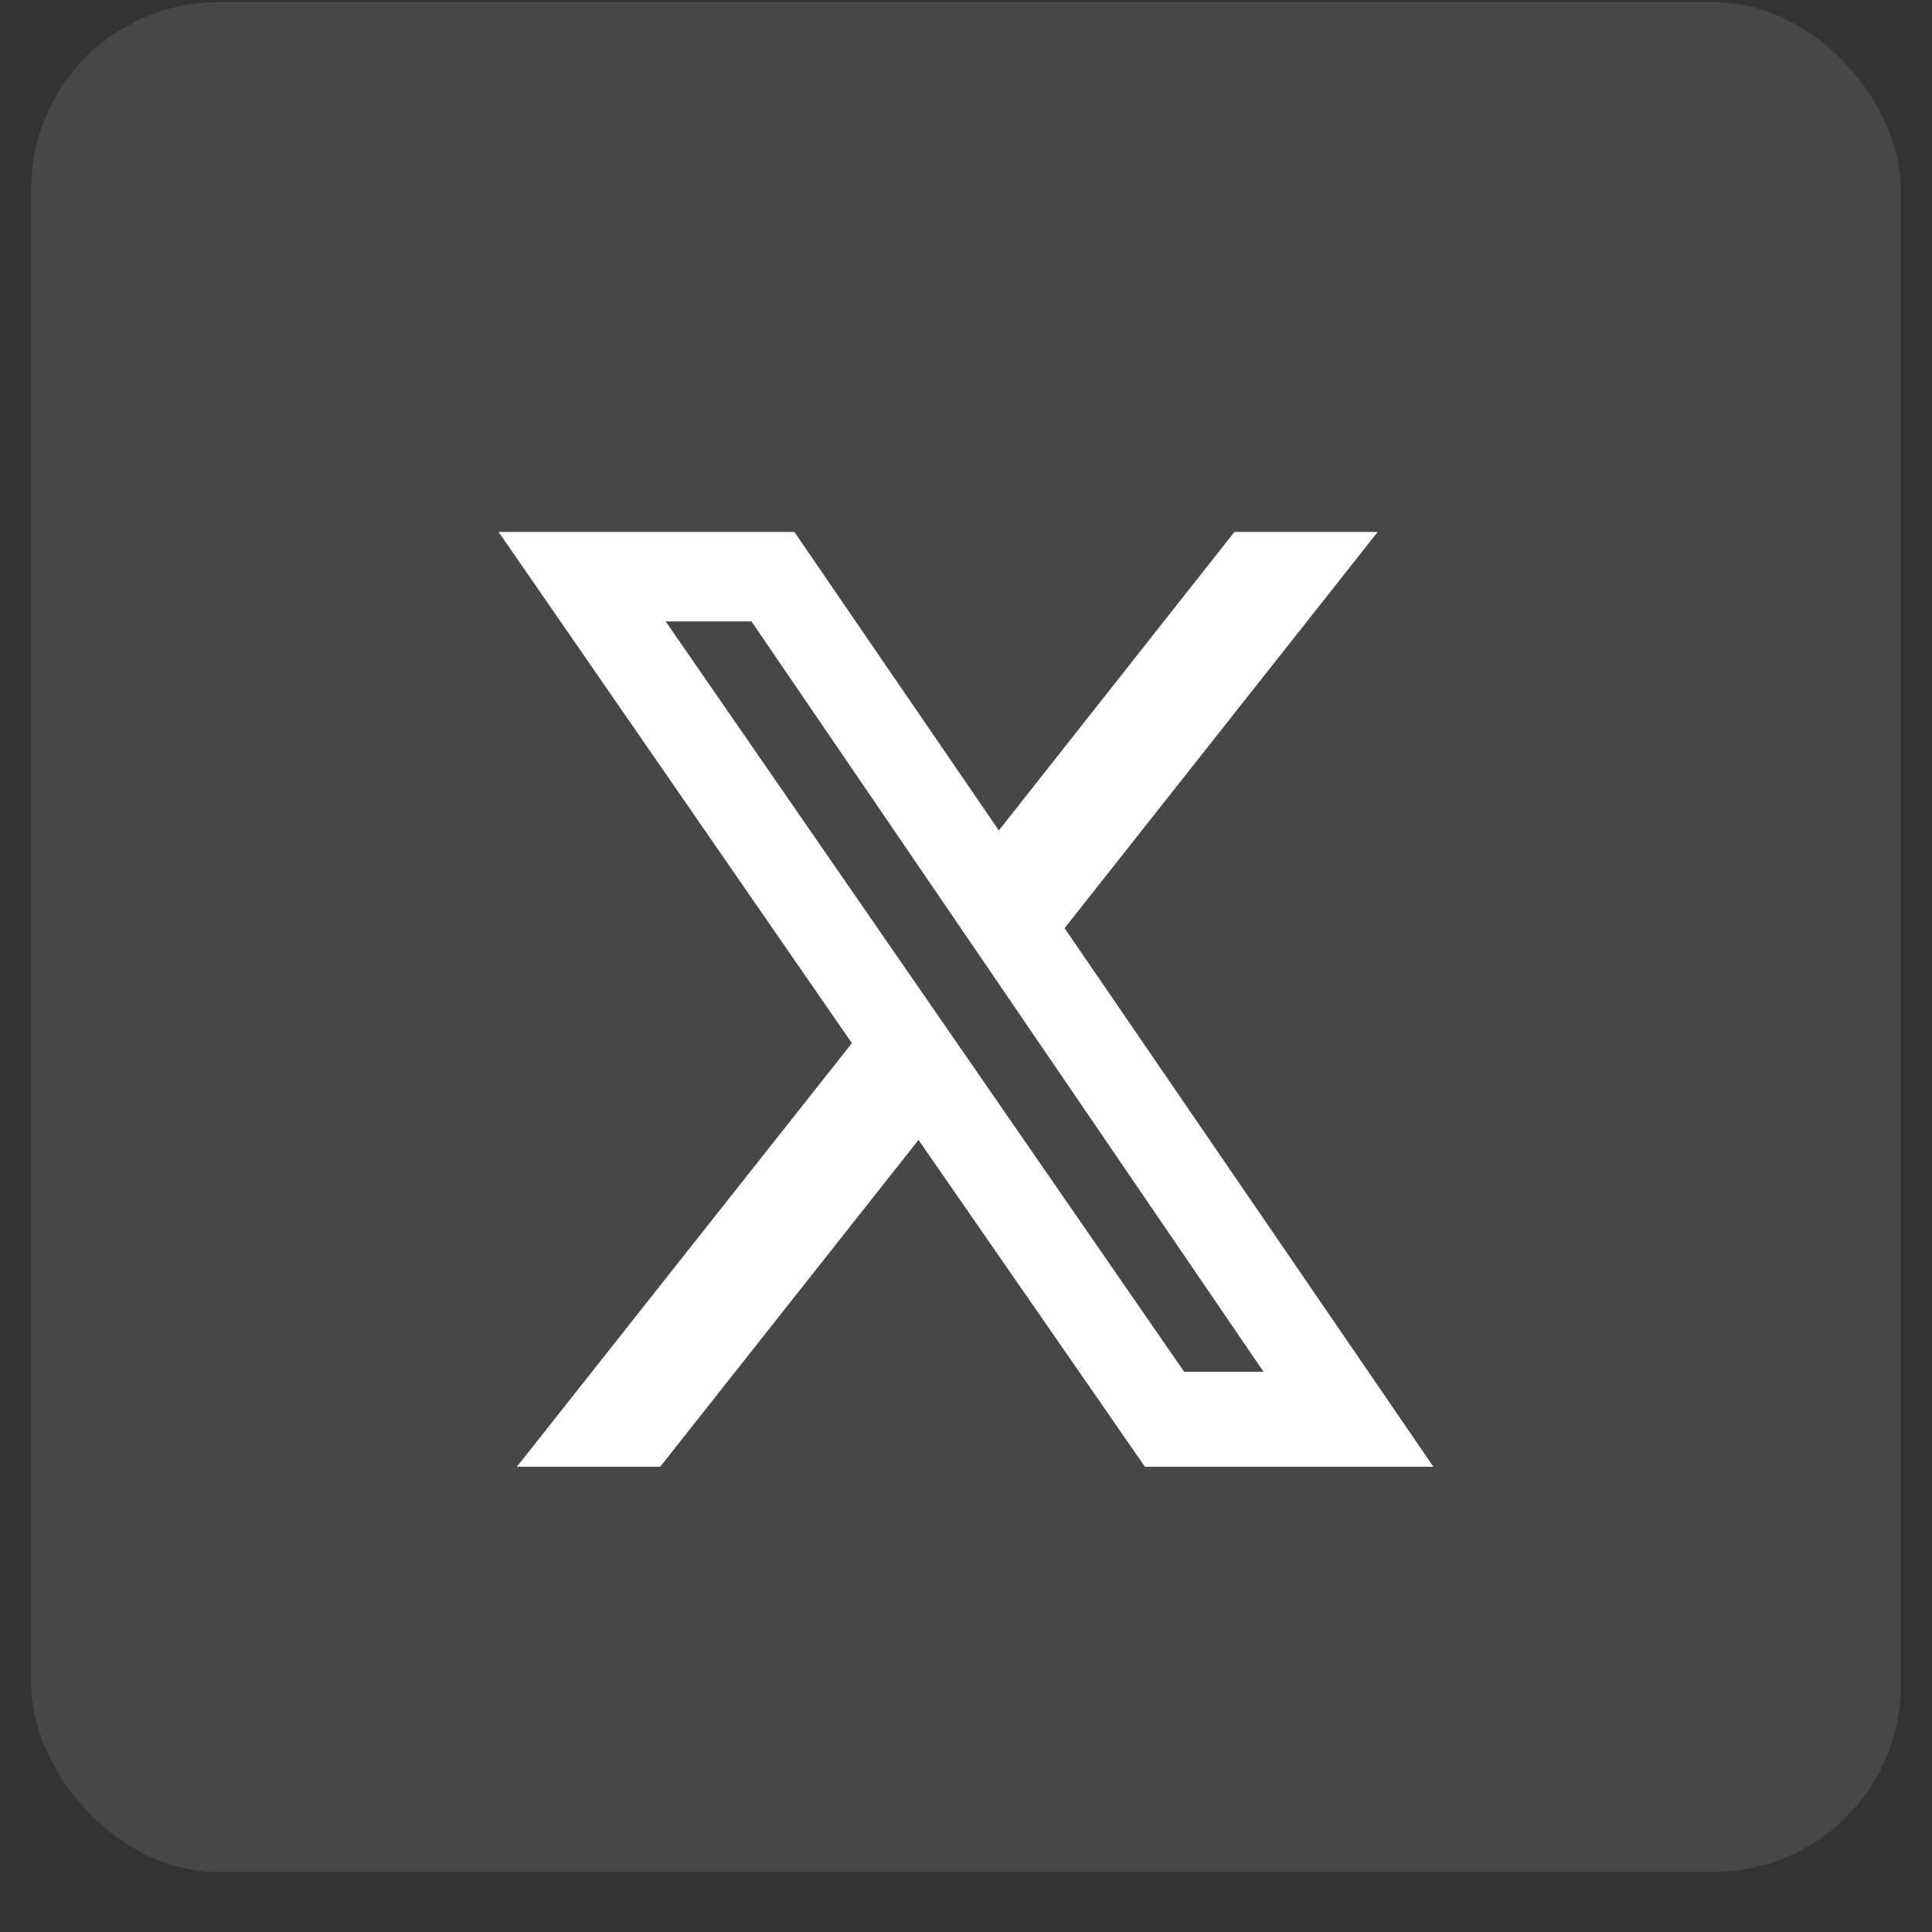
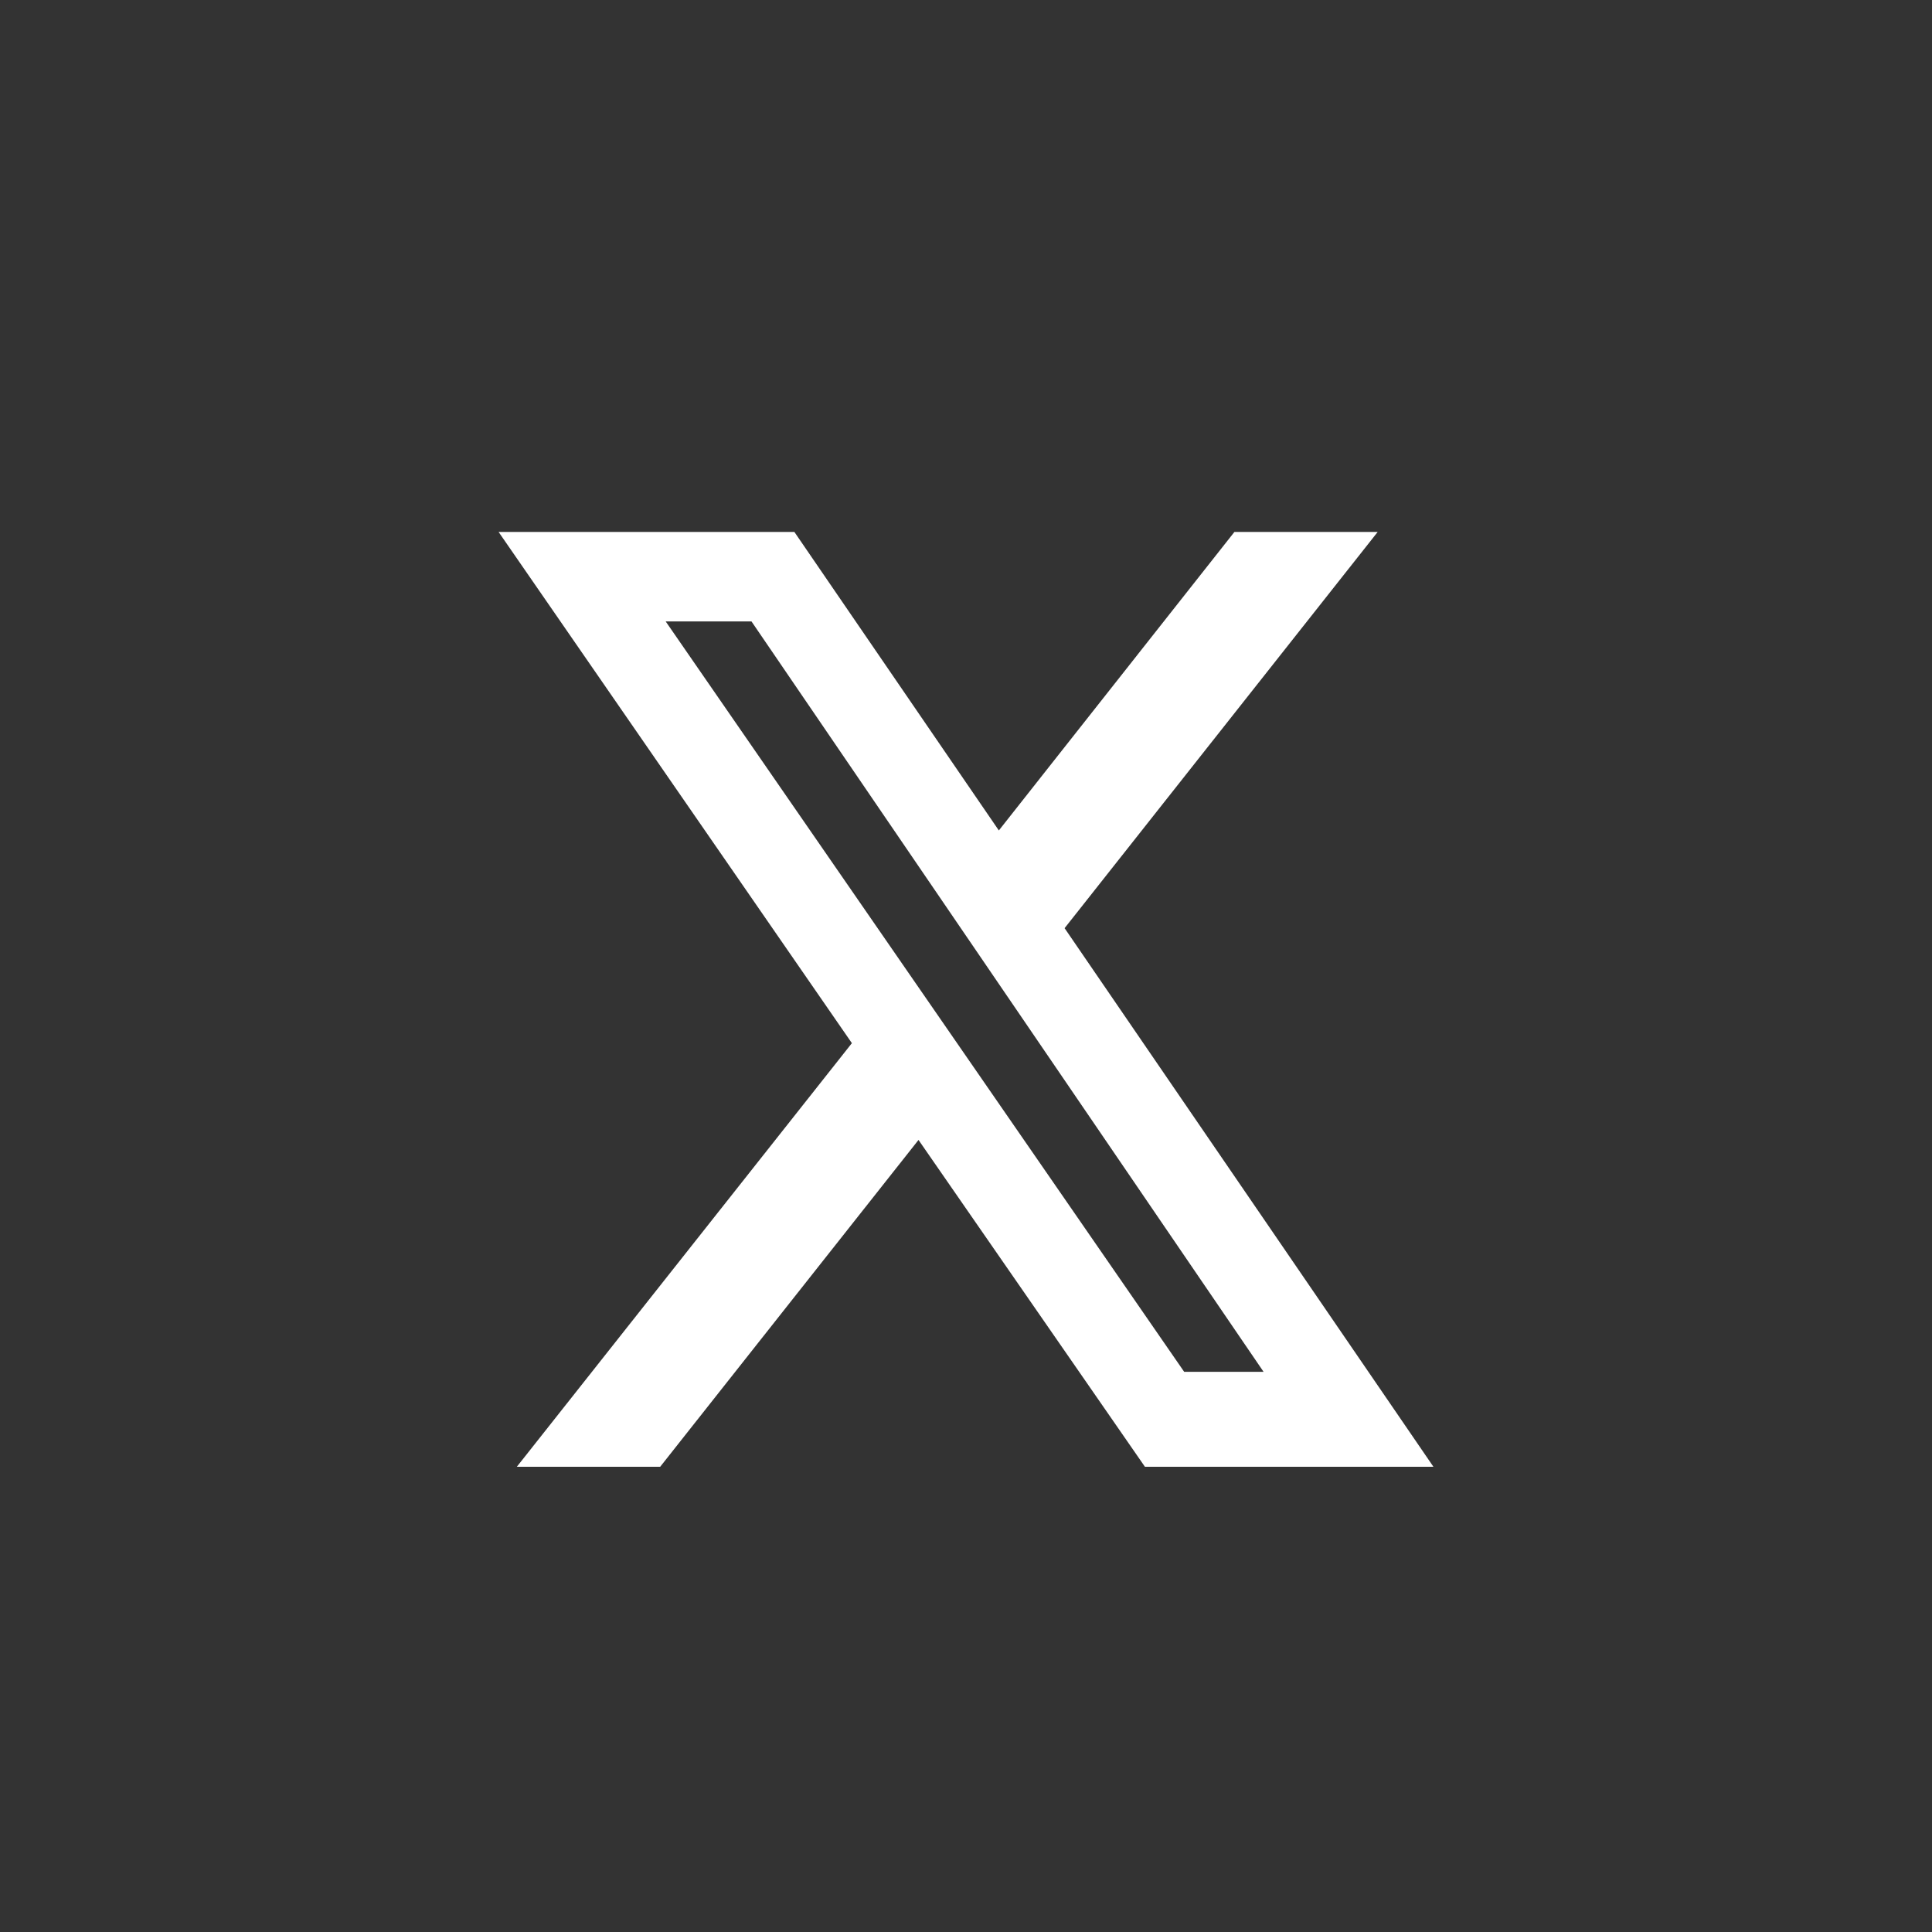
<svg xmlns="http://www.w3.org/2000/svg" width="31" height="31" viewBox="0 0 31 31" fill="none">
  <rect x="0" y="0" width="31" height="31" fill="#333333" stroke="none" />
-   <rect x="0.5" y="0.035" width="30" height="30" rx="3" fill="white" fill-opacity="0.1" />
  <g clip-path="url(#clip0_1059_13084)">
    <path d="M19.807 8.535H22.106L17.082 14.893L23 23.535H18.371L14.738 18.291L10.593 23.535H8.293L13.669 16.738L8 8.535H12.746L16.027 13.325L19.807 8.535ZM19.001 22.012H20.275L12.058 9.971H10.681L19.001 22.012Z" fill="white" />
  </g>
  <defs>
    <clipPath id="clip0_1059_13084">
      <rect width="15" height="15" fill="white" transform="matrix(1 0 0 -1 8 23.535)" />
    </clipPath>
  </defs>
</svg>